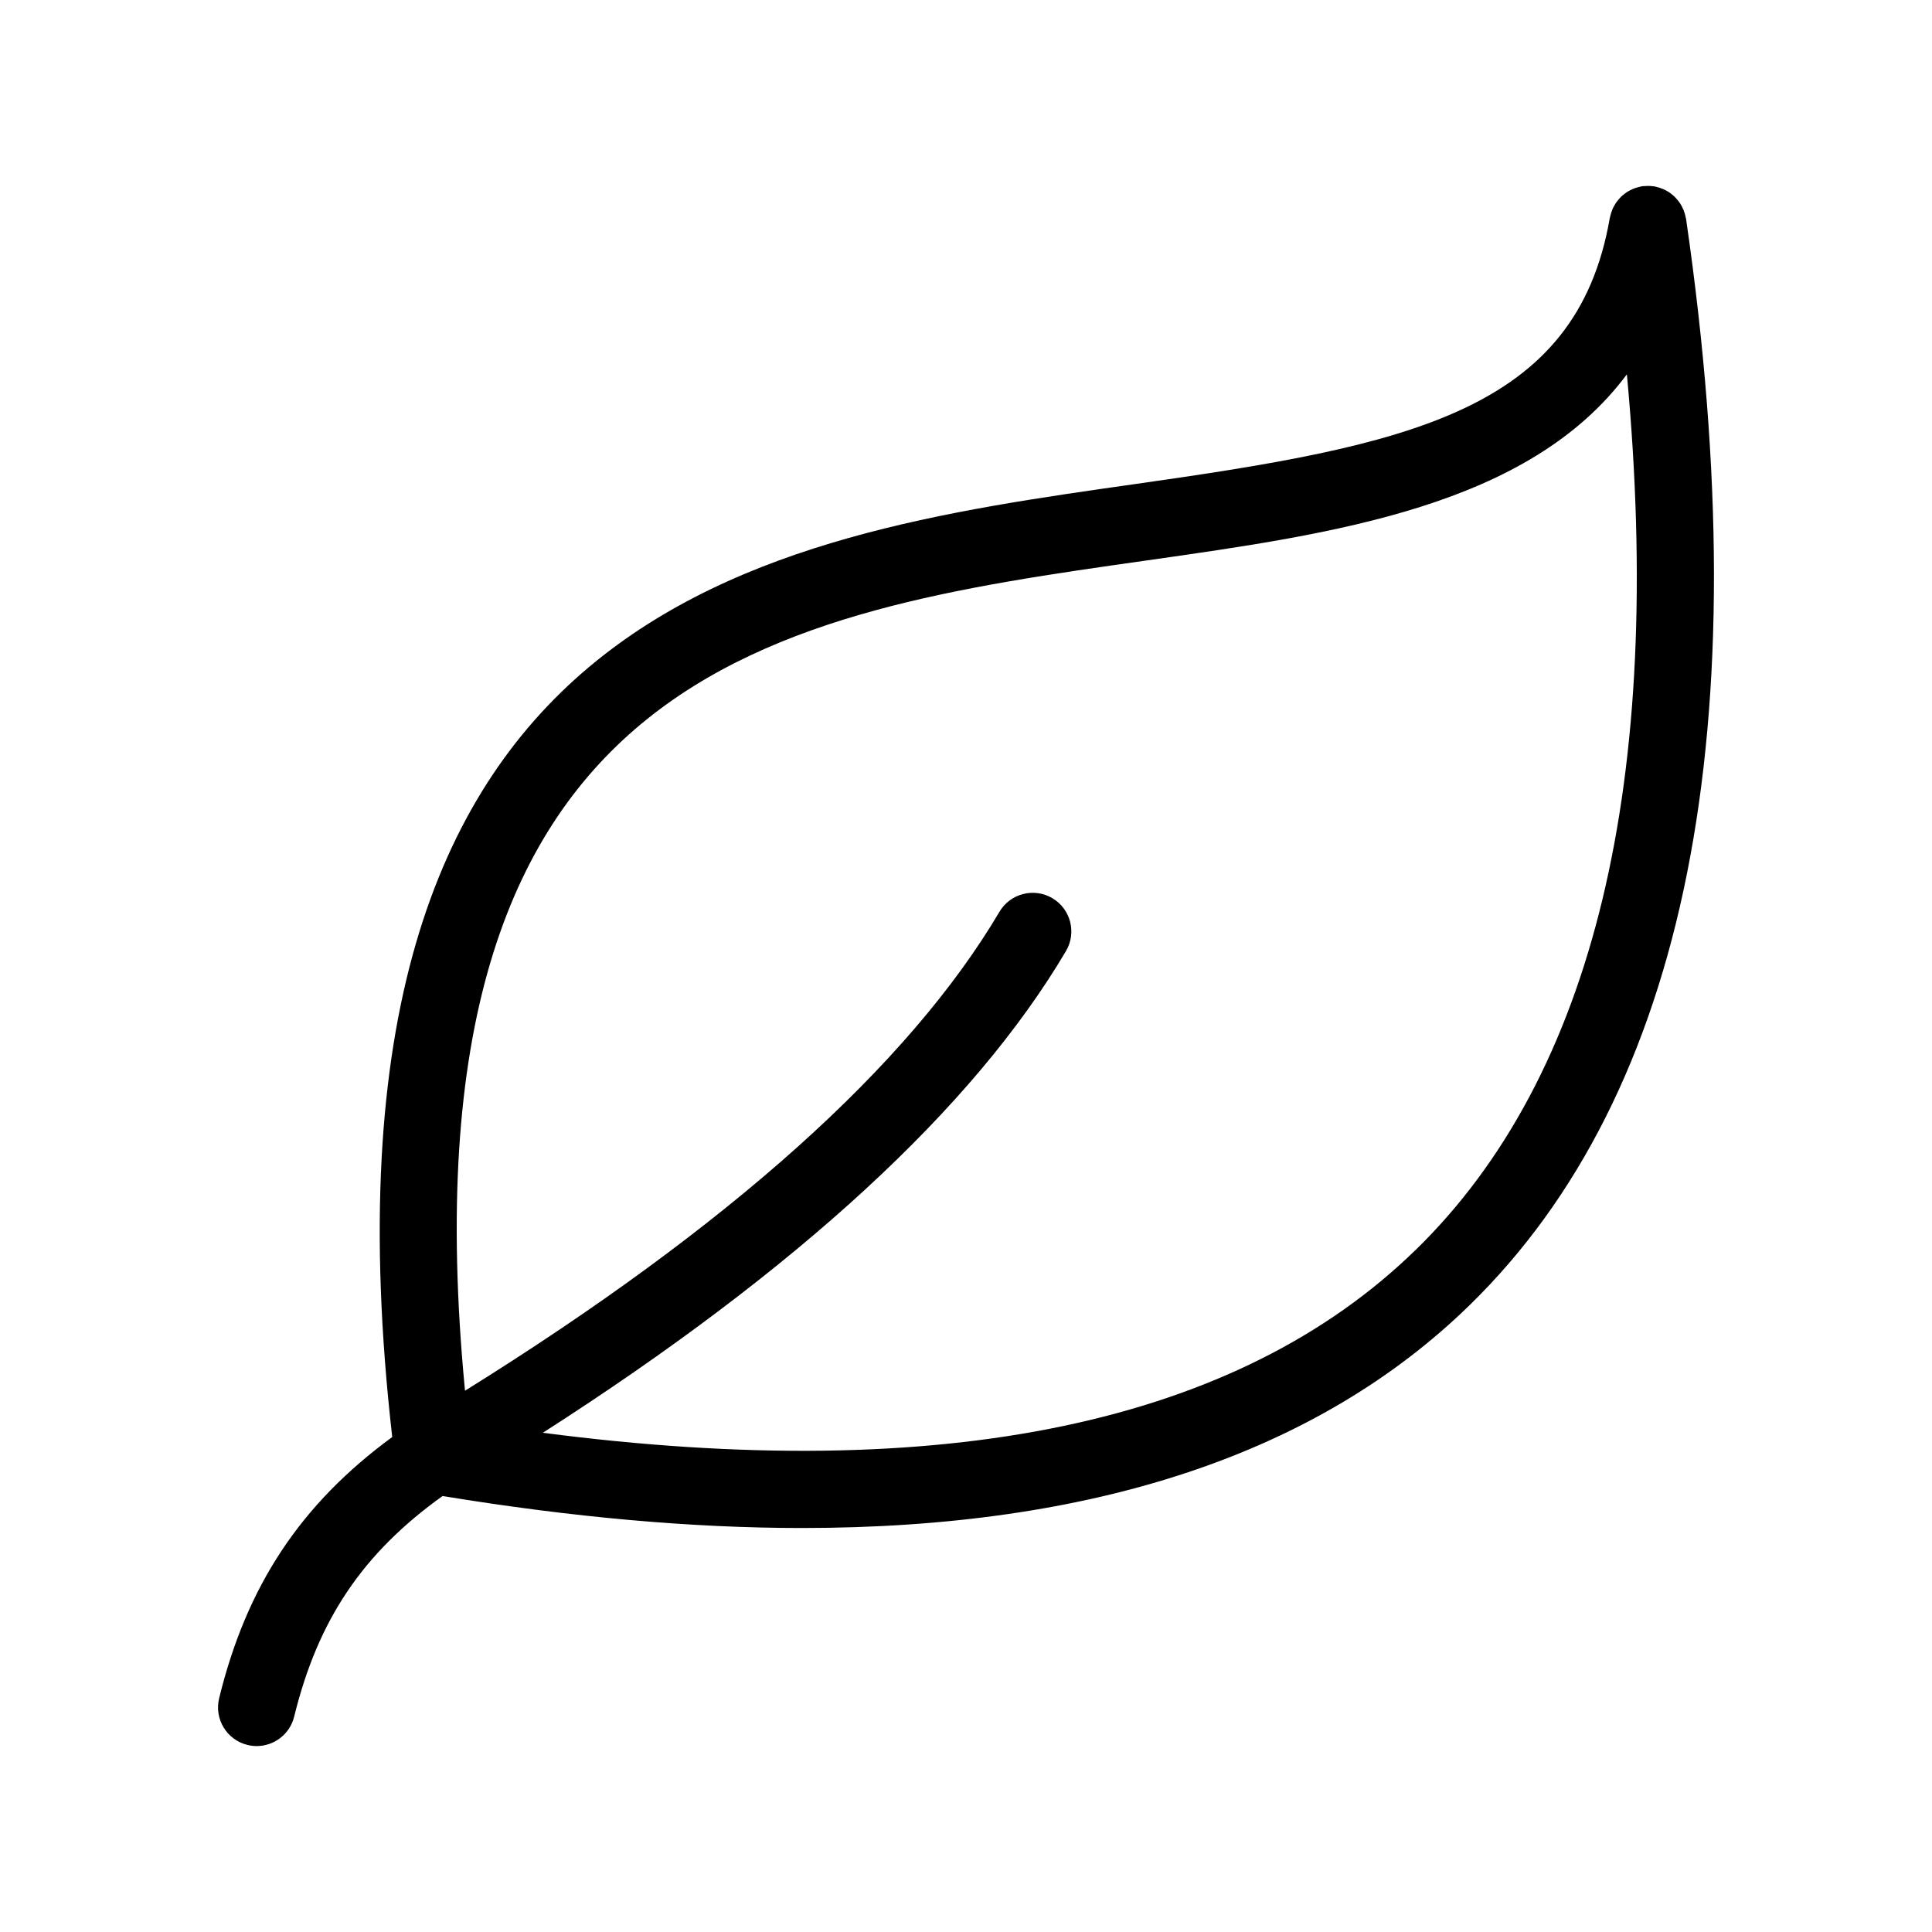
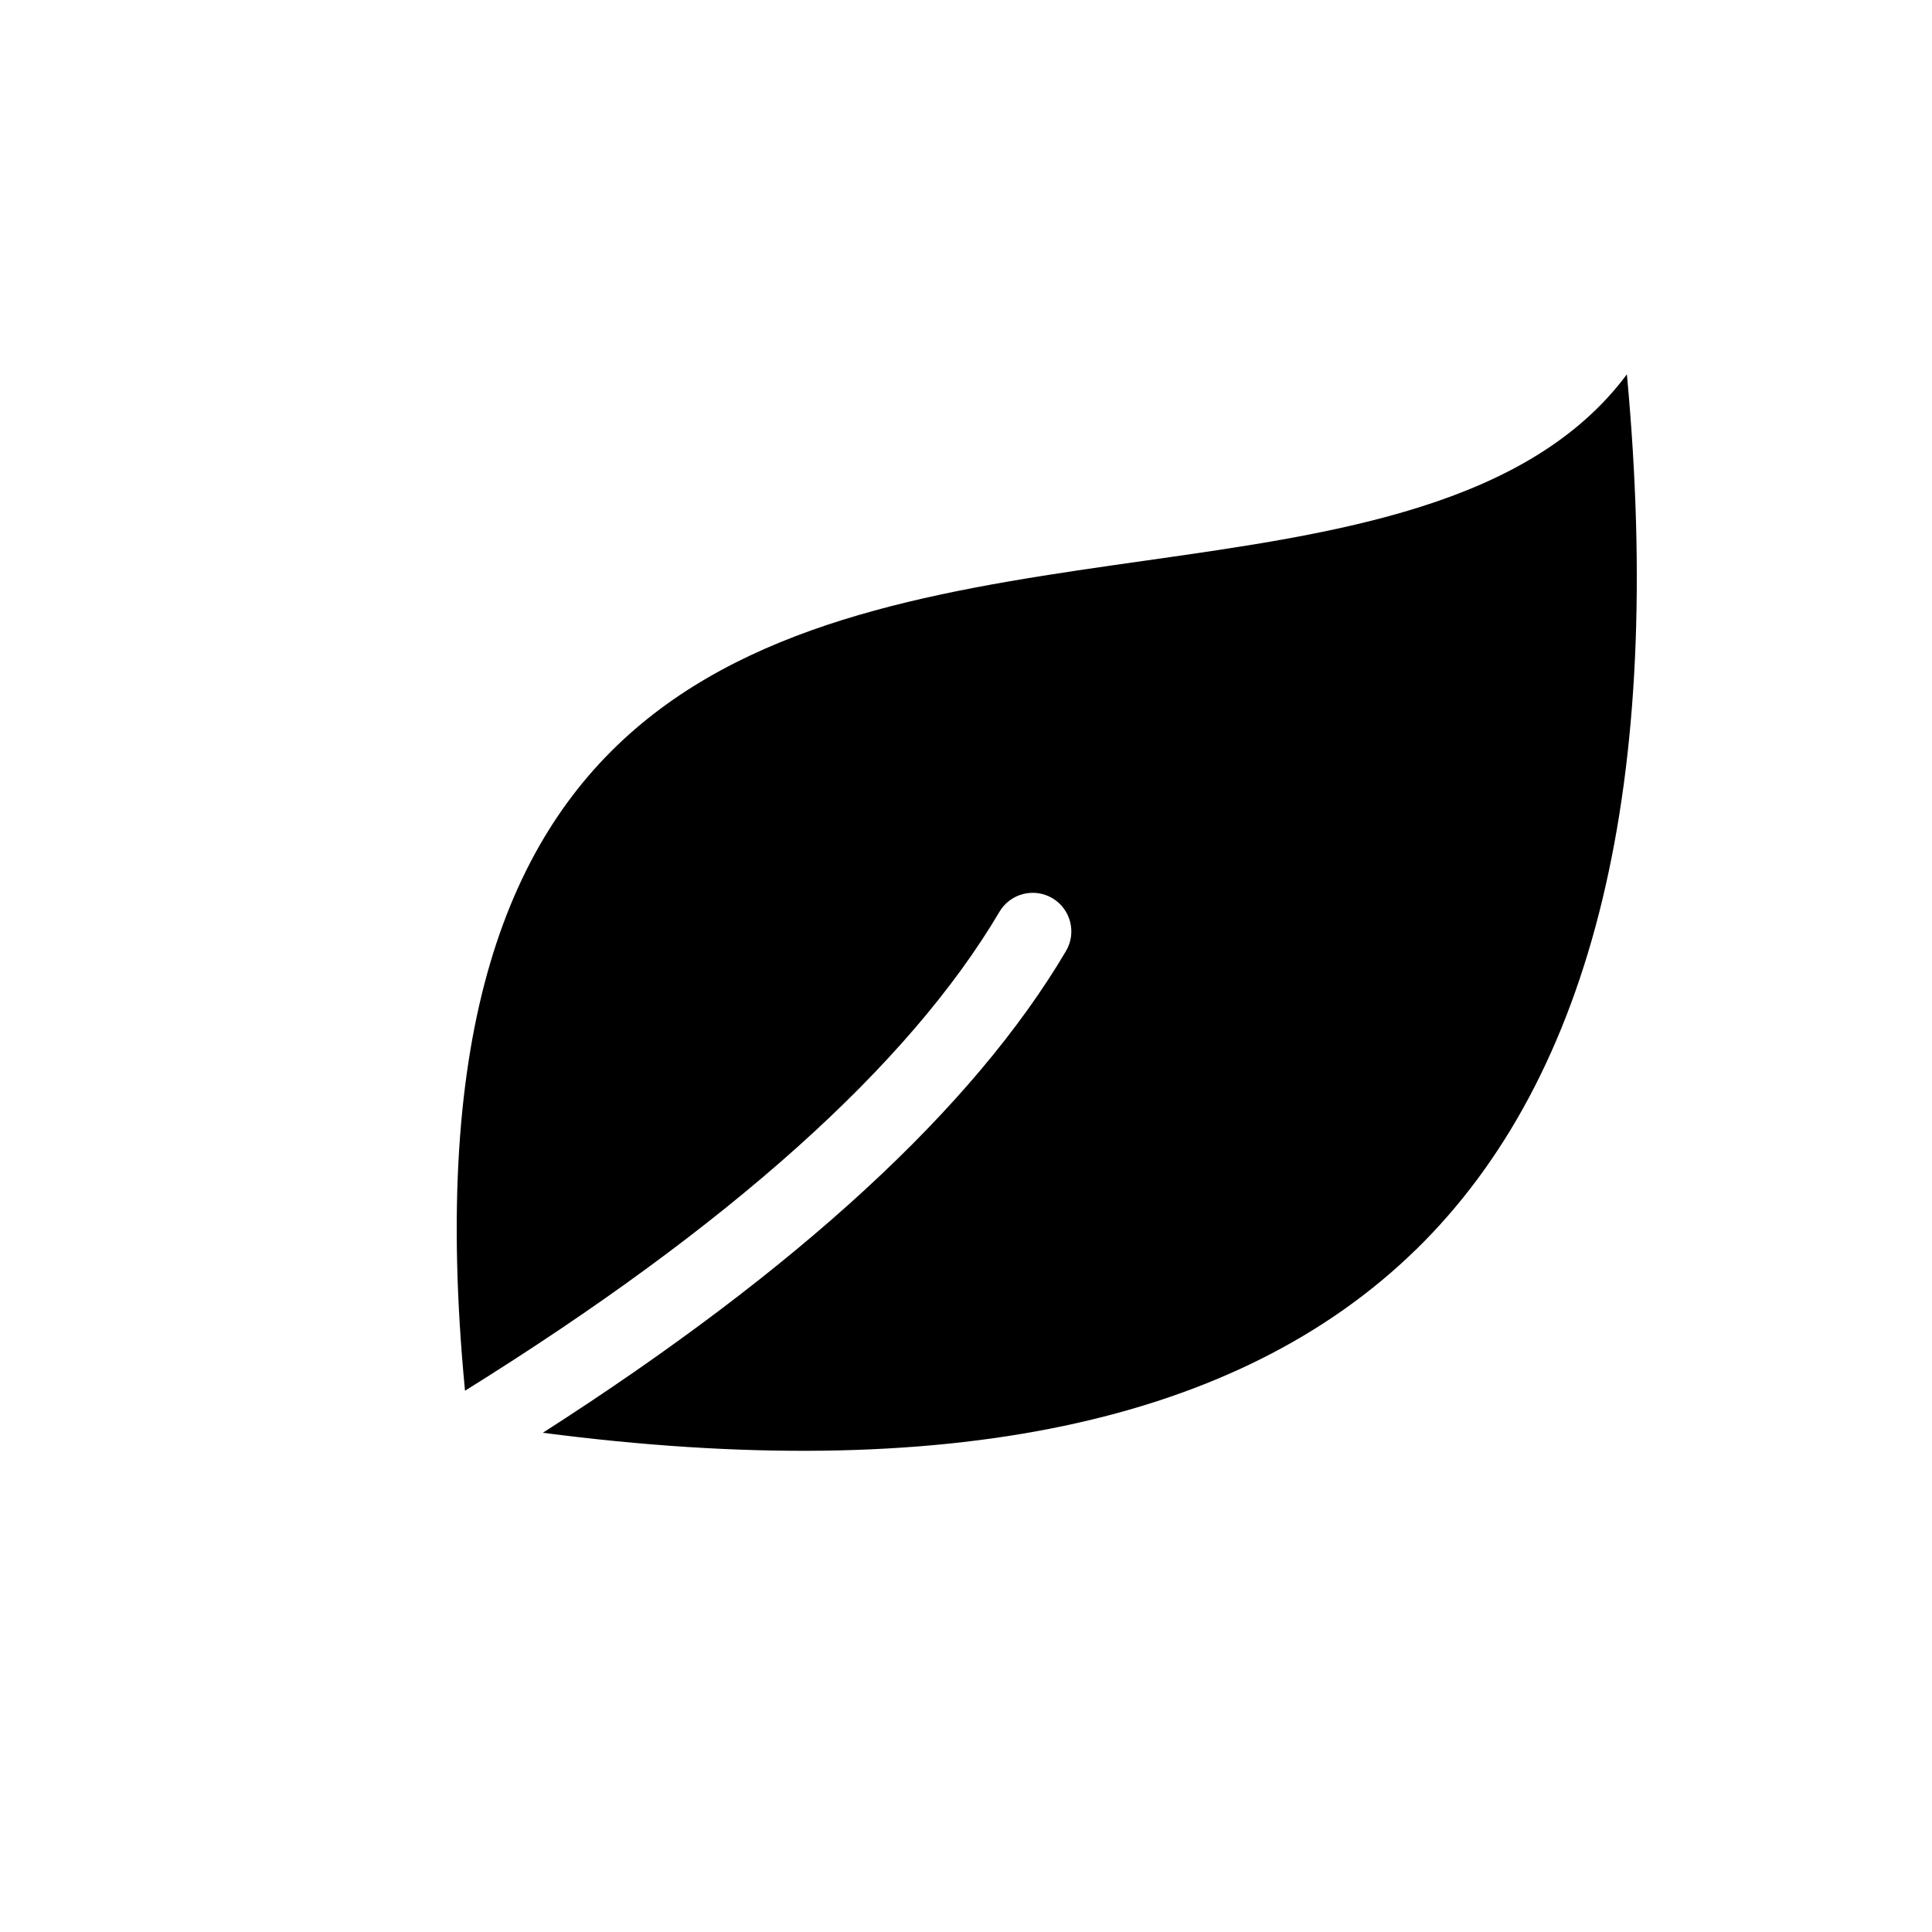
<svg xmlns="http://www.w3.org/2000/svg" fill="#000000" width="800px" height="800px" version="1.1" viewBox="144 144 512 512">
-   <path d="m590.82 202c-0.02-0.141-0.07-0.262-0.098-0.395-0.066-0.363-0.164-0.727-0.266-1.074-0.094-0.297-0.18-0.59-0.297-0.879-0.133-0.324-0.289-0.633-0.453-0.945-0.148-0.277-0.293-0.551-0.469-0.812-0.191-0.293-0.406-0.566-0.629-0.84-0.191-0.238-0.375-0.469-0.586-0.684-0.25-0.258-0.52-0.492-0.797-0.727-0.23-0.191-0.453-0.379-0.699-0.551-0.281-0.195-0.574-0.363-0.879-0.535-0.293-0.164-0.582-0.32-0.891-0.453-0.273-0.117-0.555-0.215-0.844-0.309-0.375-0.125-0.746-0.238-1.137-0.312-0.117-0.027-0.227-0.078-0.348-0.098-0.164-0.031-0.324-0.016-0.484-0.035-0.379-0.047-0.762-0.078-1.145-0.082-0.344-0.004-0.68 0.016-1.012 0.047-0.184 0.016-0.371 0-0.559 0.027-0.141 0.02-0.262 0.07-0.402 0.098-0.348 0.066-0.684 0.152-1.023 0.258-0.328 0.098-0.652 0.199-0.965 0.328-0.273 0.113-0.535 0.246-0.797 0.379-0.34 0.176-0.668 0.348-0.98 0.559-0.227 0.148-0.438 0.32-0.652 0.488-0.297 0.238-0.59 0.473-0.859 0.734-0.207 0.207-0.395 0.422-0.586 0.645-0.23 0.273-0.457 0.547-0.664 0.84-0.176 0.25-0.328 0.523-0.484 0.793-0.176 0.309-0.34 0.613-0.477 0.941-0.117 0.277-0.223 0.566-0.312 0.859-0.117 0.359-0.227 0.719-0.305 1.094-0.027 0.129-0.082 0.246-0.109 0.379-8.859 51.406-53.484 60.285-125.56 70.508-99.133 14.066-222.25 31.574-197.11 252.58-24.328 17.844-38.578 39.43-45.871 69.227-1.34 5.492 2.019 11.031 7.512 12.375 0.816 0.199 1.637 0.297 2.438 0.297 4.606 0 8.789-3.129 9.938-7.805 6.266-25.598 18.133-43.281 39.328-58.461 34.281 5.633 66.055 8.477 95.246 8.477 77.344 0 136.65-19.75 176.94-59.07 57.609-56.223 76.91-153.08 57.348-287.87zm-71.645 273.22c-47.211 46.074-124.96 62.324-231.32 48.48 67.484-43.238 114.11-86.117 138.64-127.66 2.875-4.867 1.254-11.141-3.613-14.016-4.867-2.867-11.141-1.258-14.02 3.613-24.031 40.699-71.645 83.355-141.63 126.92-18.449-191.75 82.738-206.14 180.7-220.04 49.938-7.086 101.18-14.379 127.21-49.312 10.043 107.95-8.707 185.91-55.957 232.02z" />
+   <path d="m590.82 202zm-71.645 273.22c-47.211 46.074-124.96 62.324-231.32 48.48 67.484-43.238 114.11-86.117 138.64-127.66 2.875-4.867 1.254-11.141-3.613-14.016-4.867-2.867-11.141-1.258-14.02 3.613-24.031 40.699-71.645 83.355-141.63 126.92-18.449-191.75 82.738-206.14 180.7-220.04 49.938-7.086 101.18-14.379 127.21-49.312 10.043 107.95-8.707 185.91-55.957 232.02z" />
</svg>